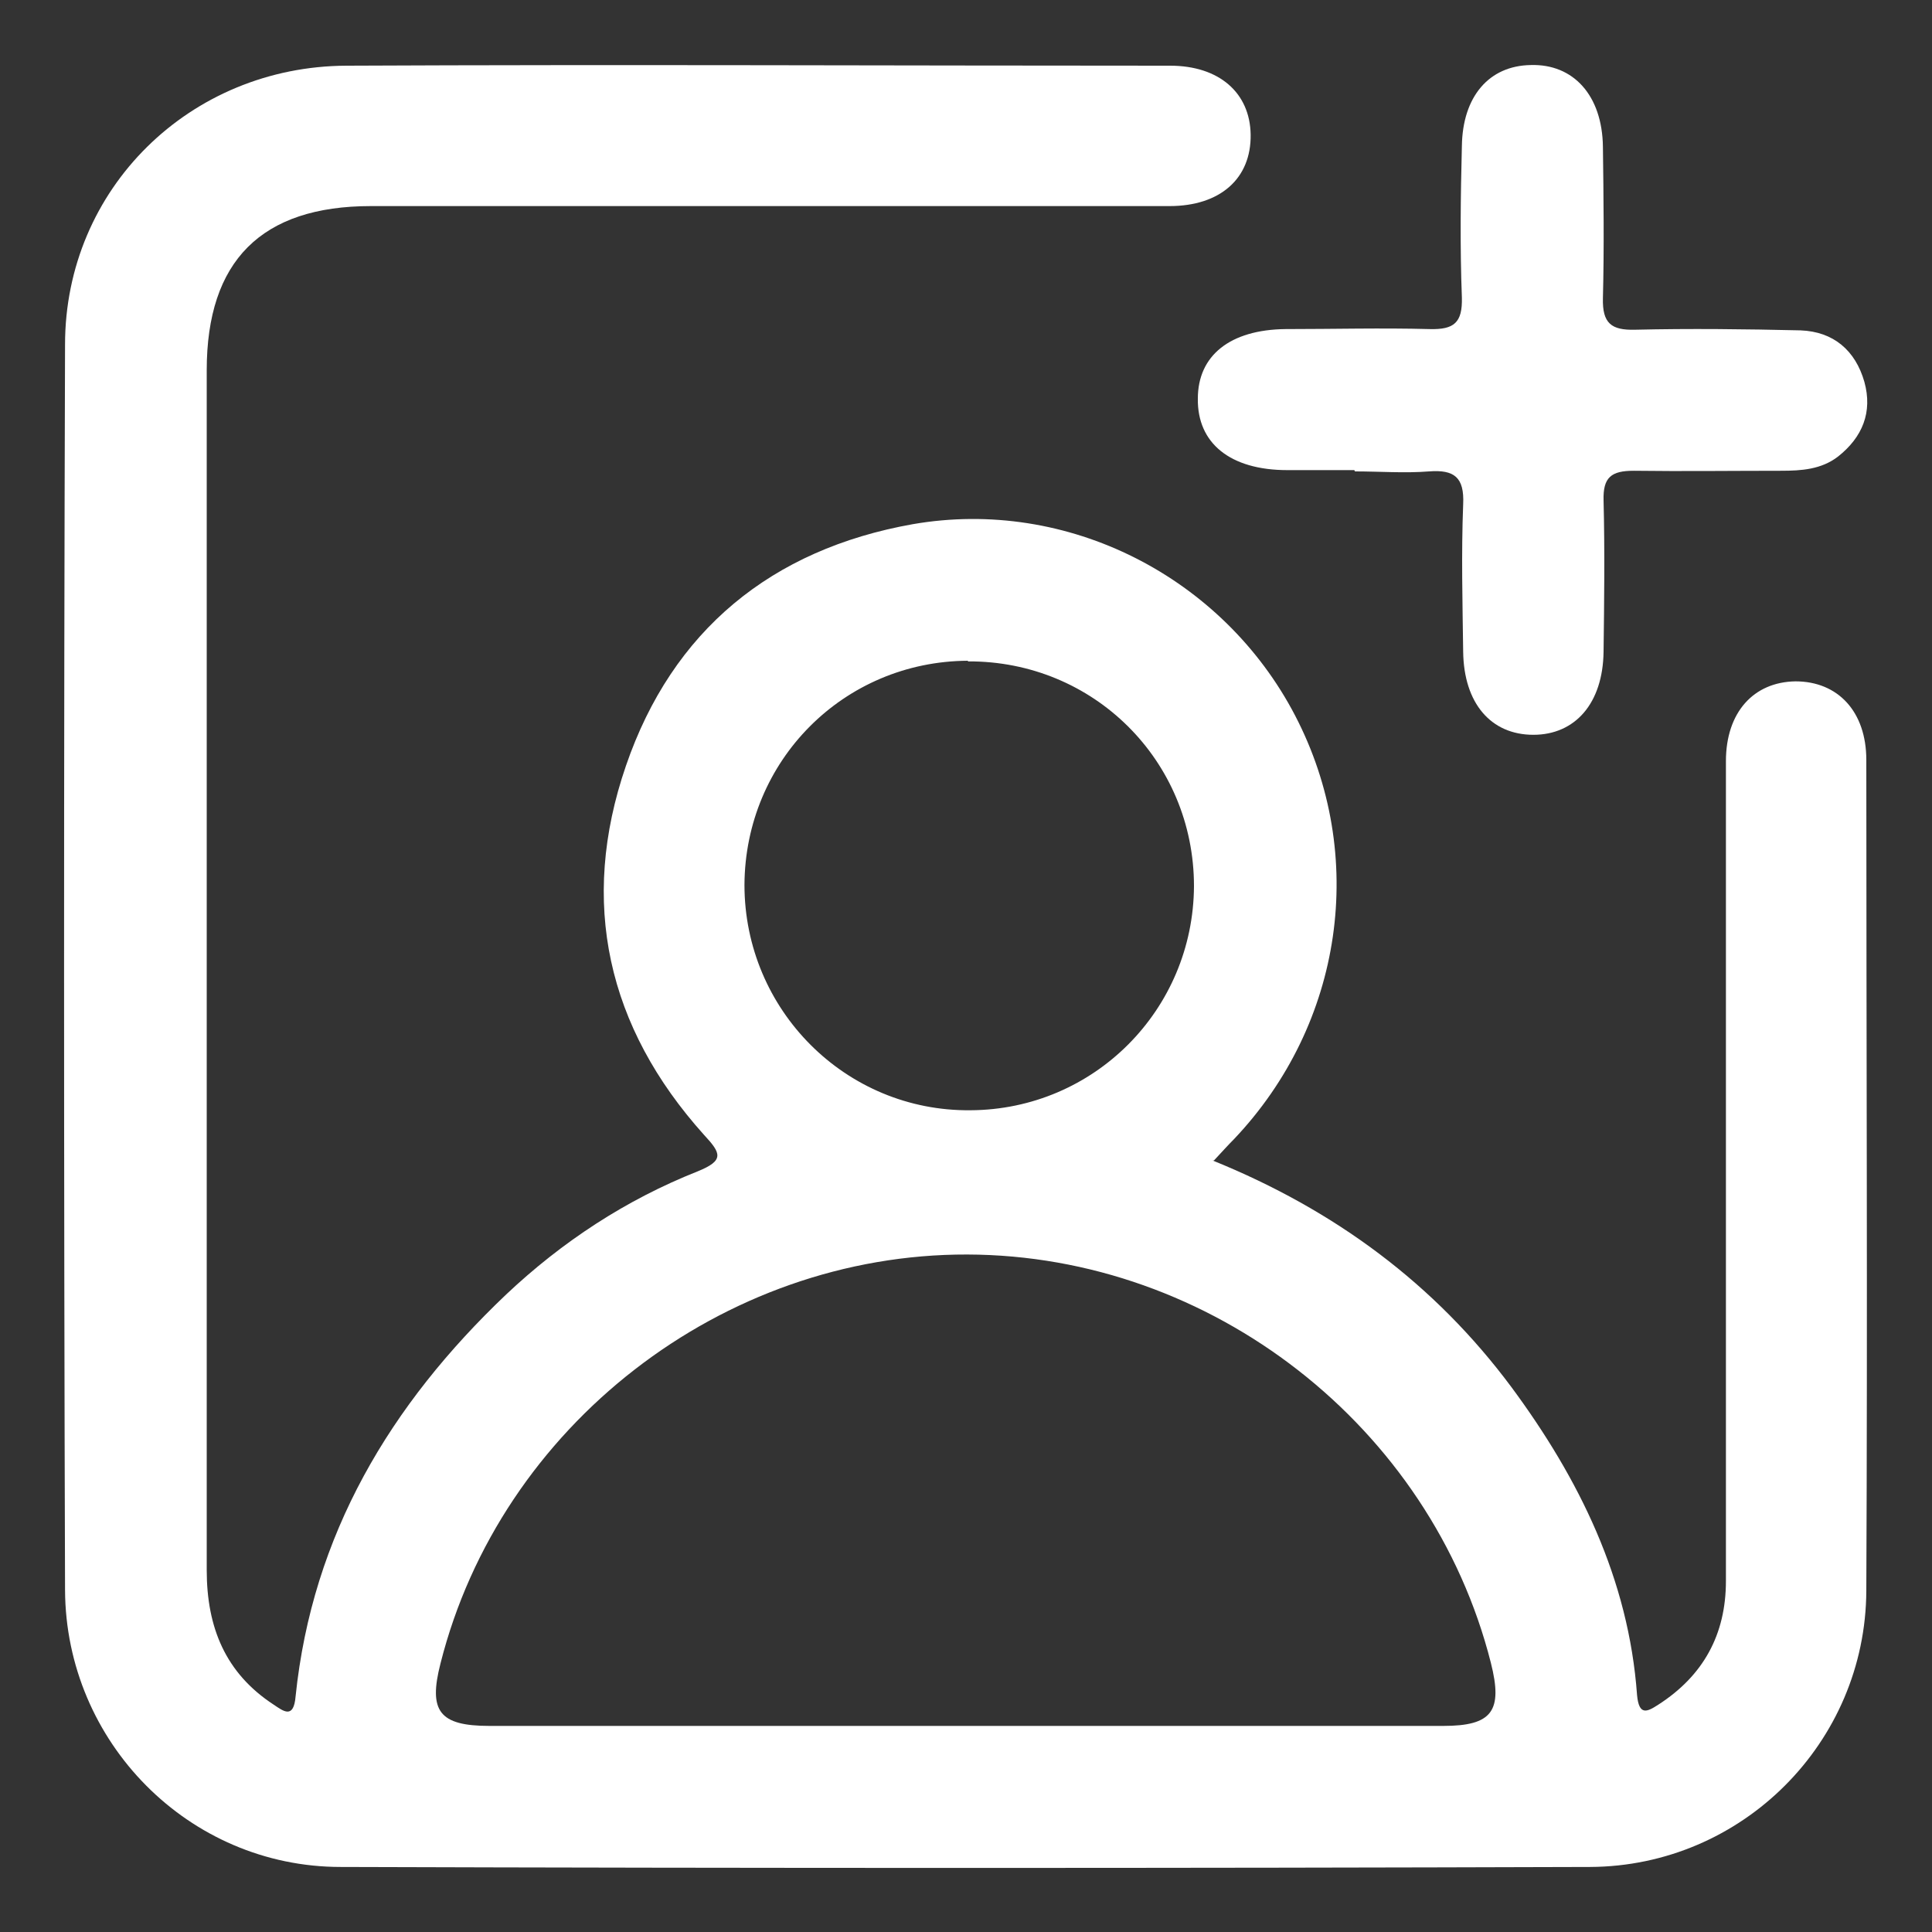
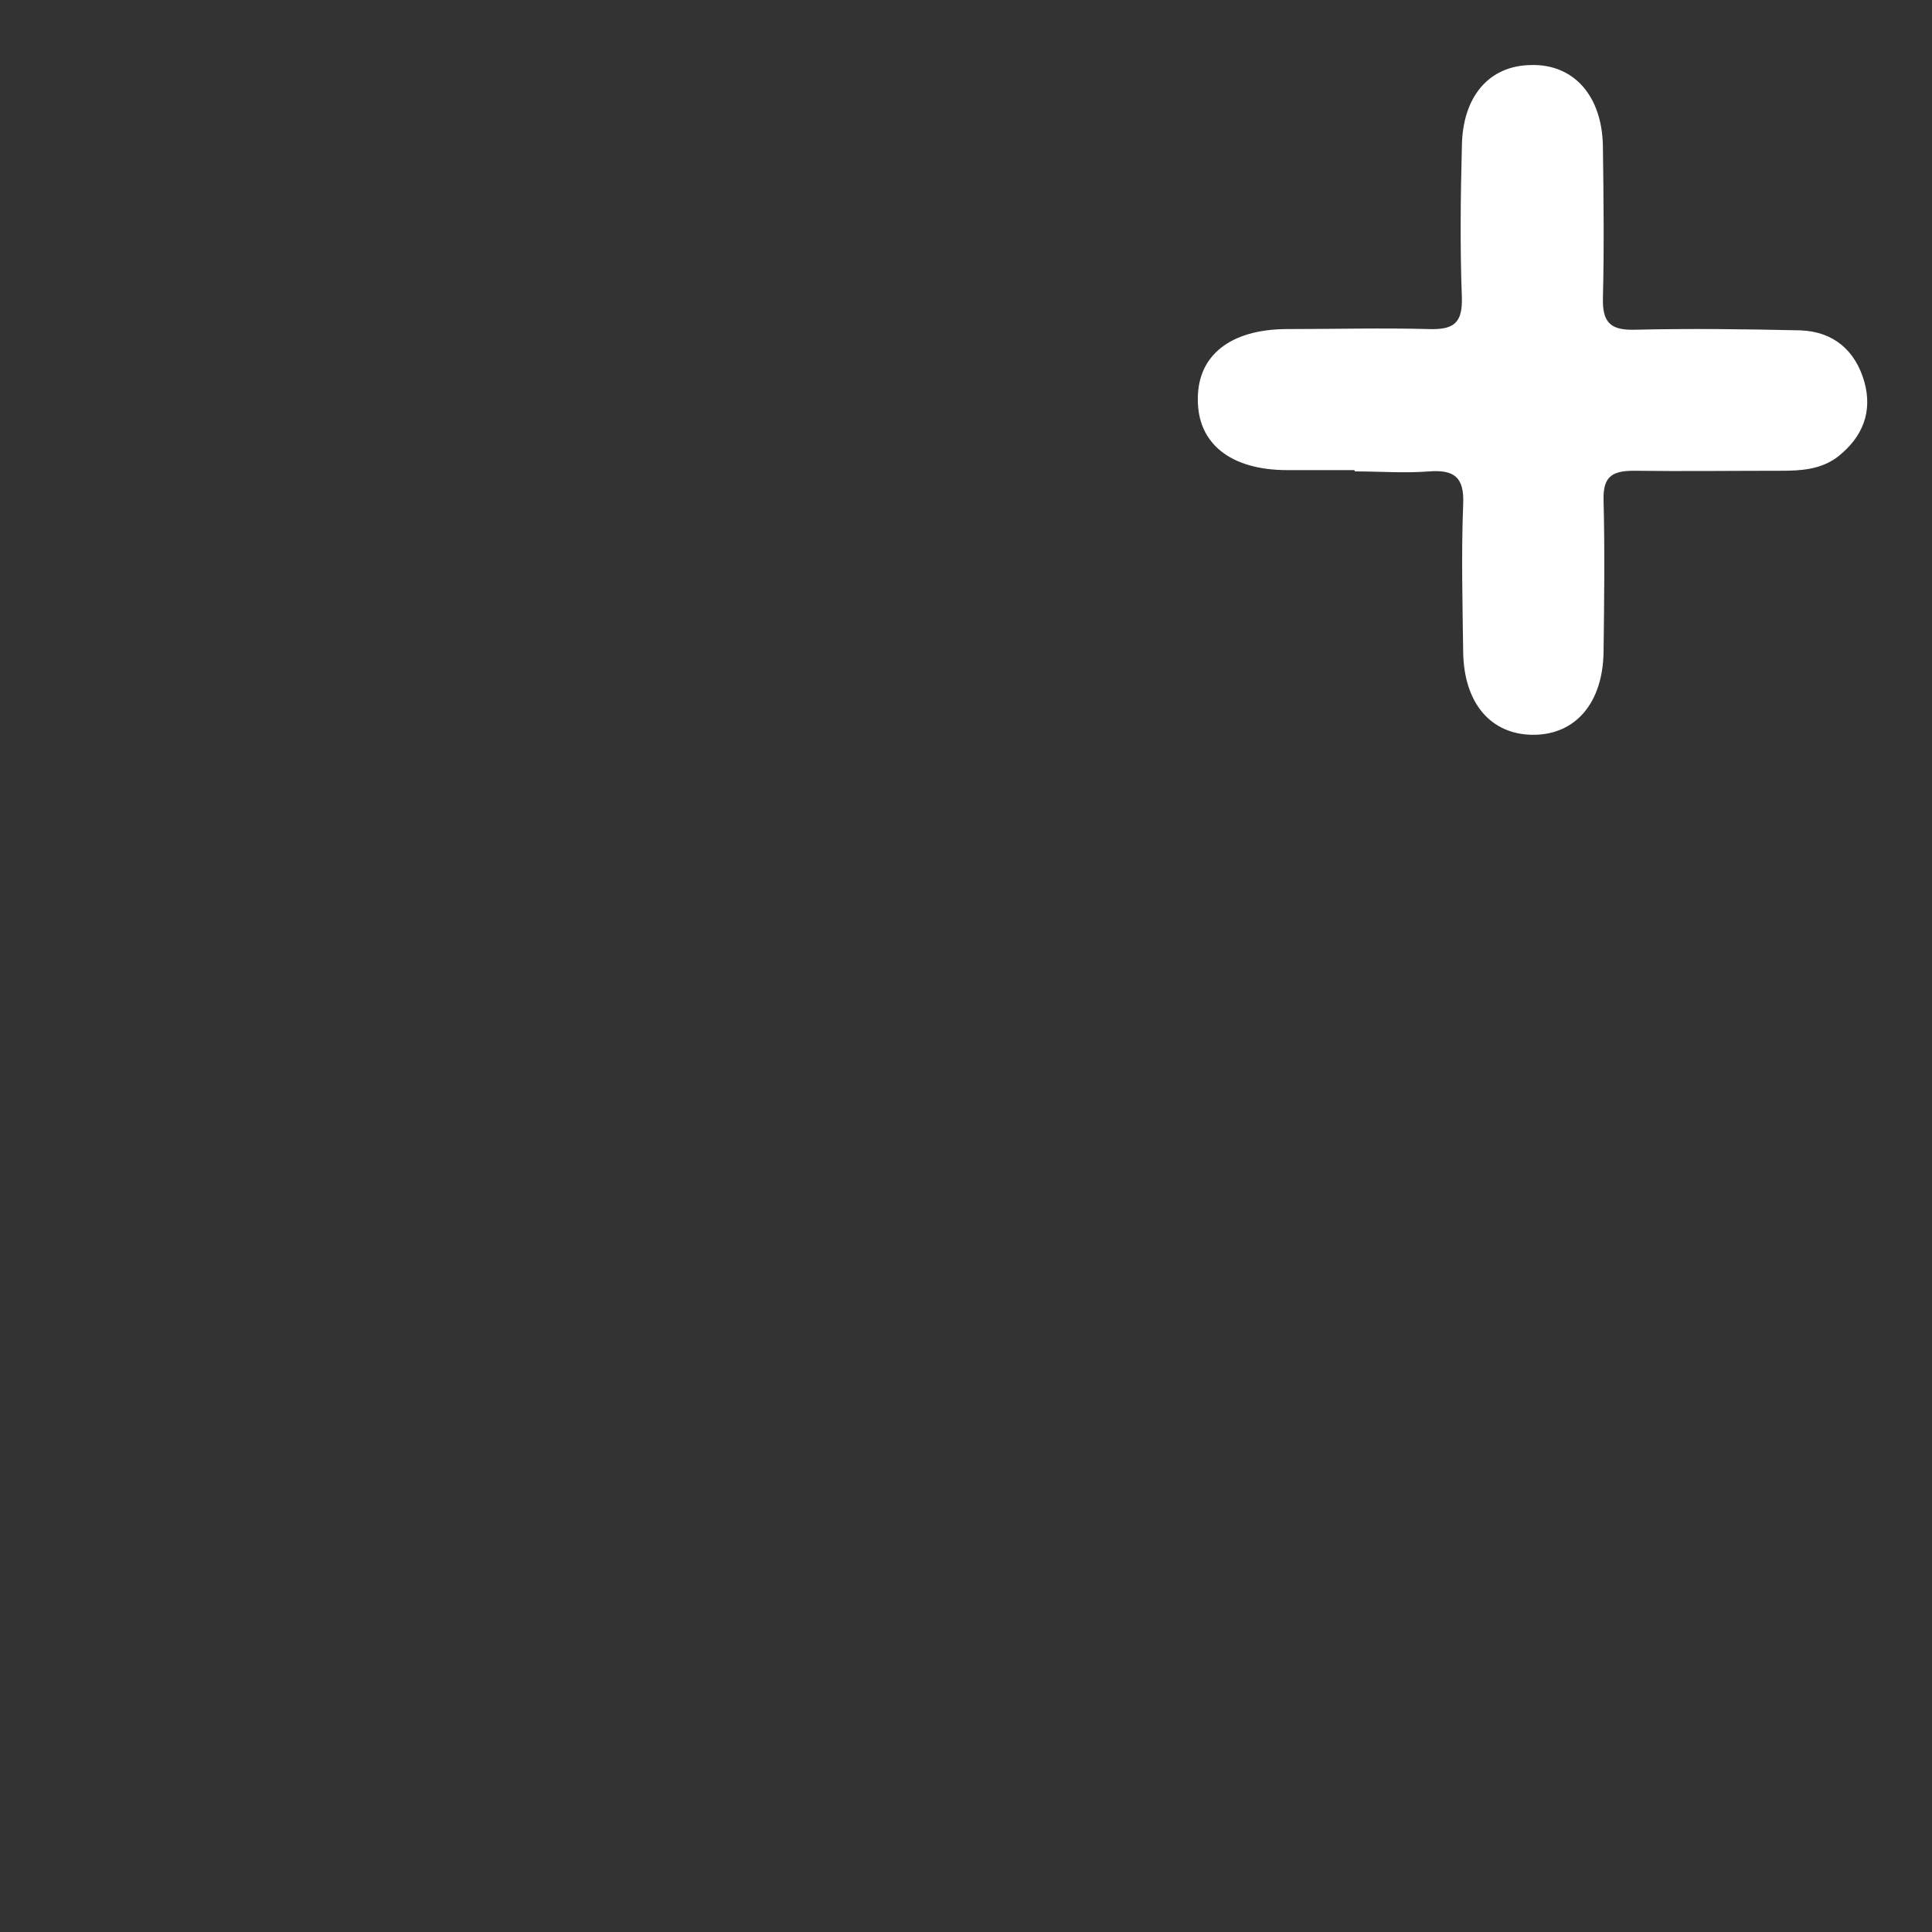
<svg xmlns="http://www.w3.org/2000/svg" id="Layer_1" viewBox="0 0 30 30">
  <rect x="0" y="0" width="30" height="30" fill="#333333" stroke="none" />
  <defs>
    <style>.cls-1{fill:none;}.cls-1,.cls-2{stroke-width:0px;}.cls-2{fill:#fff;}</style>
  </defs>
-   <rect class="cls-1" width="30" height="30" />
-   <path class="cls-2" d="M18.83,18.02c1.9.77,3.45,1.92,4.64,3.52,1.05,1.42,1.82,2.98,1.95,4.78.03.33.16.26.33.15.7-.45,1.05-1.09,1.05-1.92,0-3.22,0-6.45,0-9.67,0-1.02,0-2.04,0-3.06,0-.76.43-1.23,1.08-1.24.66,0,1.1.47,1.1,1.22,0,4.3.02,8.6,0,12.9-.01,2.36-1.93,4.28-4.29,4.29-6.47.02-12.93.02-19.4,0-2.36,0-4.27-1.94-4.28-4.3-.02-6.45-.02-12.9,0-19.34,0-2.42,1.94-4.32,4.37-4.33,4.26-.02,8.52,0,12.79,0,.76,0,1.24.42,1.25,1.07.01.68-.47,1.11-1.26,1.11-4.13,0-8.27,0-12.4,0-1.7,0-2.55.85-2.55,2.55,0,6.21,0,12.42,0,18.63,0,.89.29,1.6,1.04,2.09.15.1.31.23.34-.13.26-2.51,1.47-4.53,3.27-6.24.87-.82,1.86-1.47,2.97-1.91.42-.17.37-.28.1-.57-1.5-1.67-1.94-3.61-1.21-5.73.72-2.1,2.26-3.36,4.45-3.75,2.41-.42,4.82.82,5.94,2.97,1.13,2.17.75,4.79-.95,6.58-.09.09-.17.18-.31.33ZM14.98,26.8c2.48,0,4.95,0,7.43,0,.76,0,.93-.23.74-.98-.93-3.67-4.34-6.33-8.13-6.34-3.8-.01-7.25,2.66-8.18,6.35-.19.74-.02.97.76.97,2.46,0,4.92,0,7.38,0ZM15.03,10.26c-1.93.01-3.46,1.55-3.47,3.48,0,1.94,1.57,3.52,3.51,3.5,1.92-.01,3.46-1.56,3.47-3.48,0-1.95-1.56-3.5-3.51-3.49Z" />
  <path class="cls-2" d="M21.03,7.3c-.35,0-.69,0-1.04,0-.89,0-1.4-.42-1.39-1.11,0-.67.5-1.07,1.36-1.08.75,0,1.49-.02,2.24,0,.38.01.51-.1.5-.49-.03-.78-.02-1.57,0-2.35.01-.77.42-1.25,1.07-1.26.66-.02,1.11.47,1.12,1.27.01.78.02,1.57,0,2.35-.01.39.13.5.5.49.85-.02,1.71-.01,2.57.01.51.02.85.31.99.8.13.47-.03.86-.41,1.16-.26.2-.57.22-.88.22-.76,0-1.53.01-2.29,0-.35,0-.48.1-.47.46.02.78.01,1.57,0,2.35-.01.8-.44,1.29-1.09,1.29-.66,0-1.08-.49-1.09-1.29-.01-.76-.03-1.53,0-2.29.02-.42-.14-.54-.53-.51-.38.03-.76,0-1.15,0Z" />
</svg>